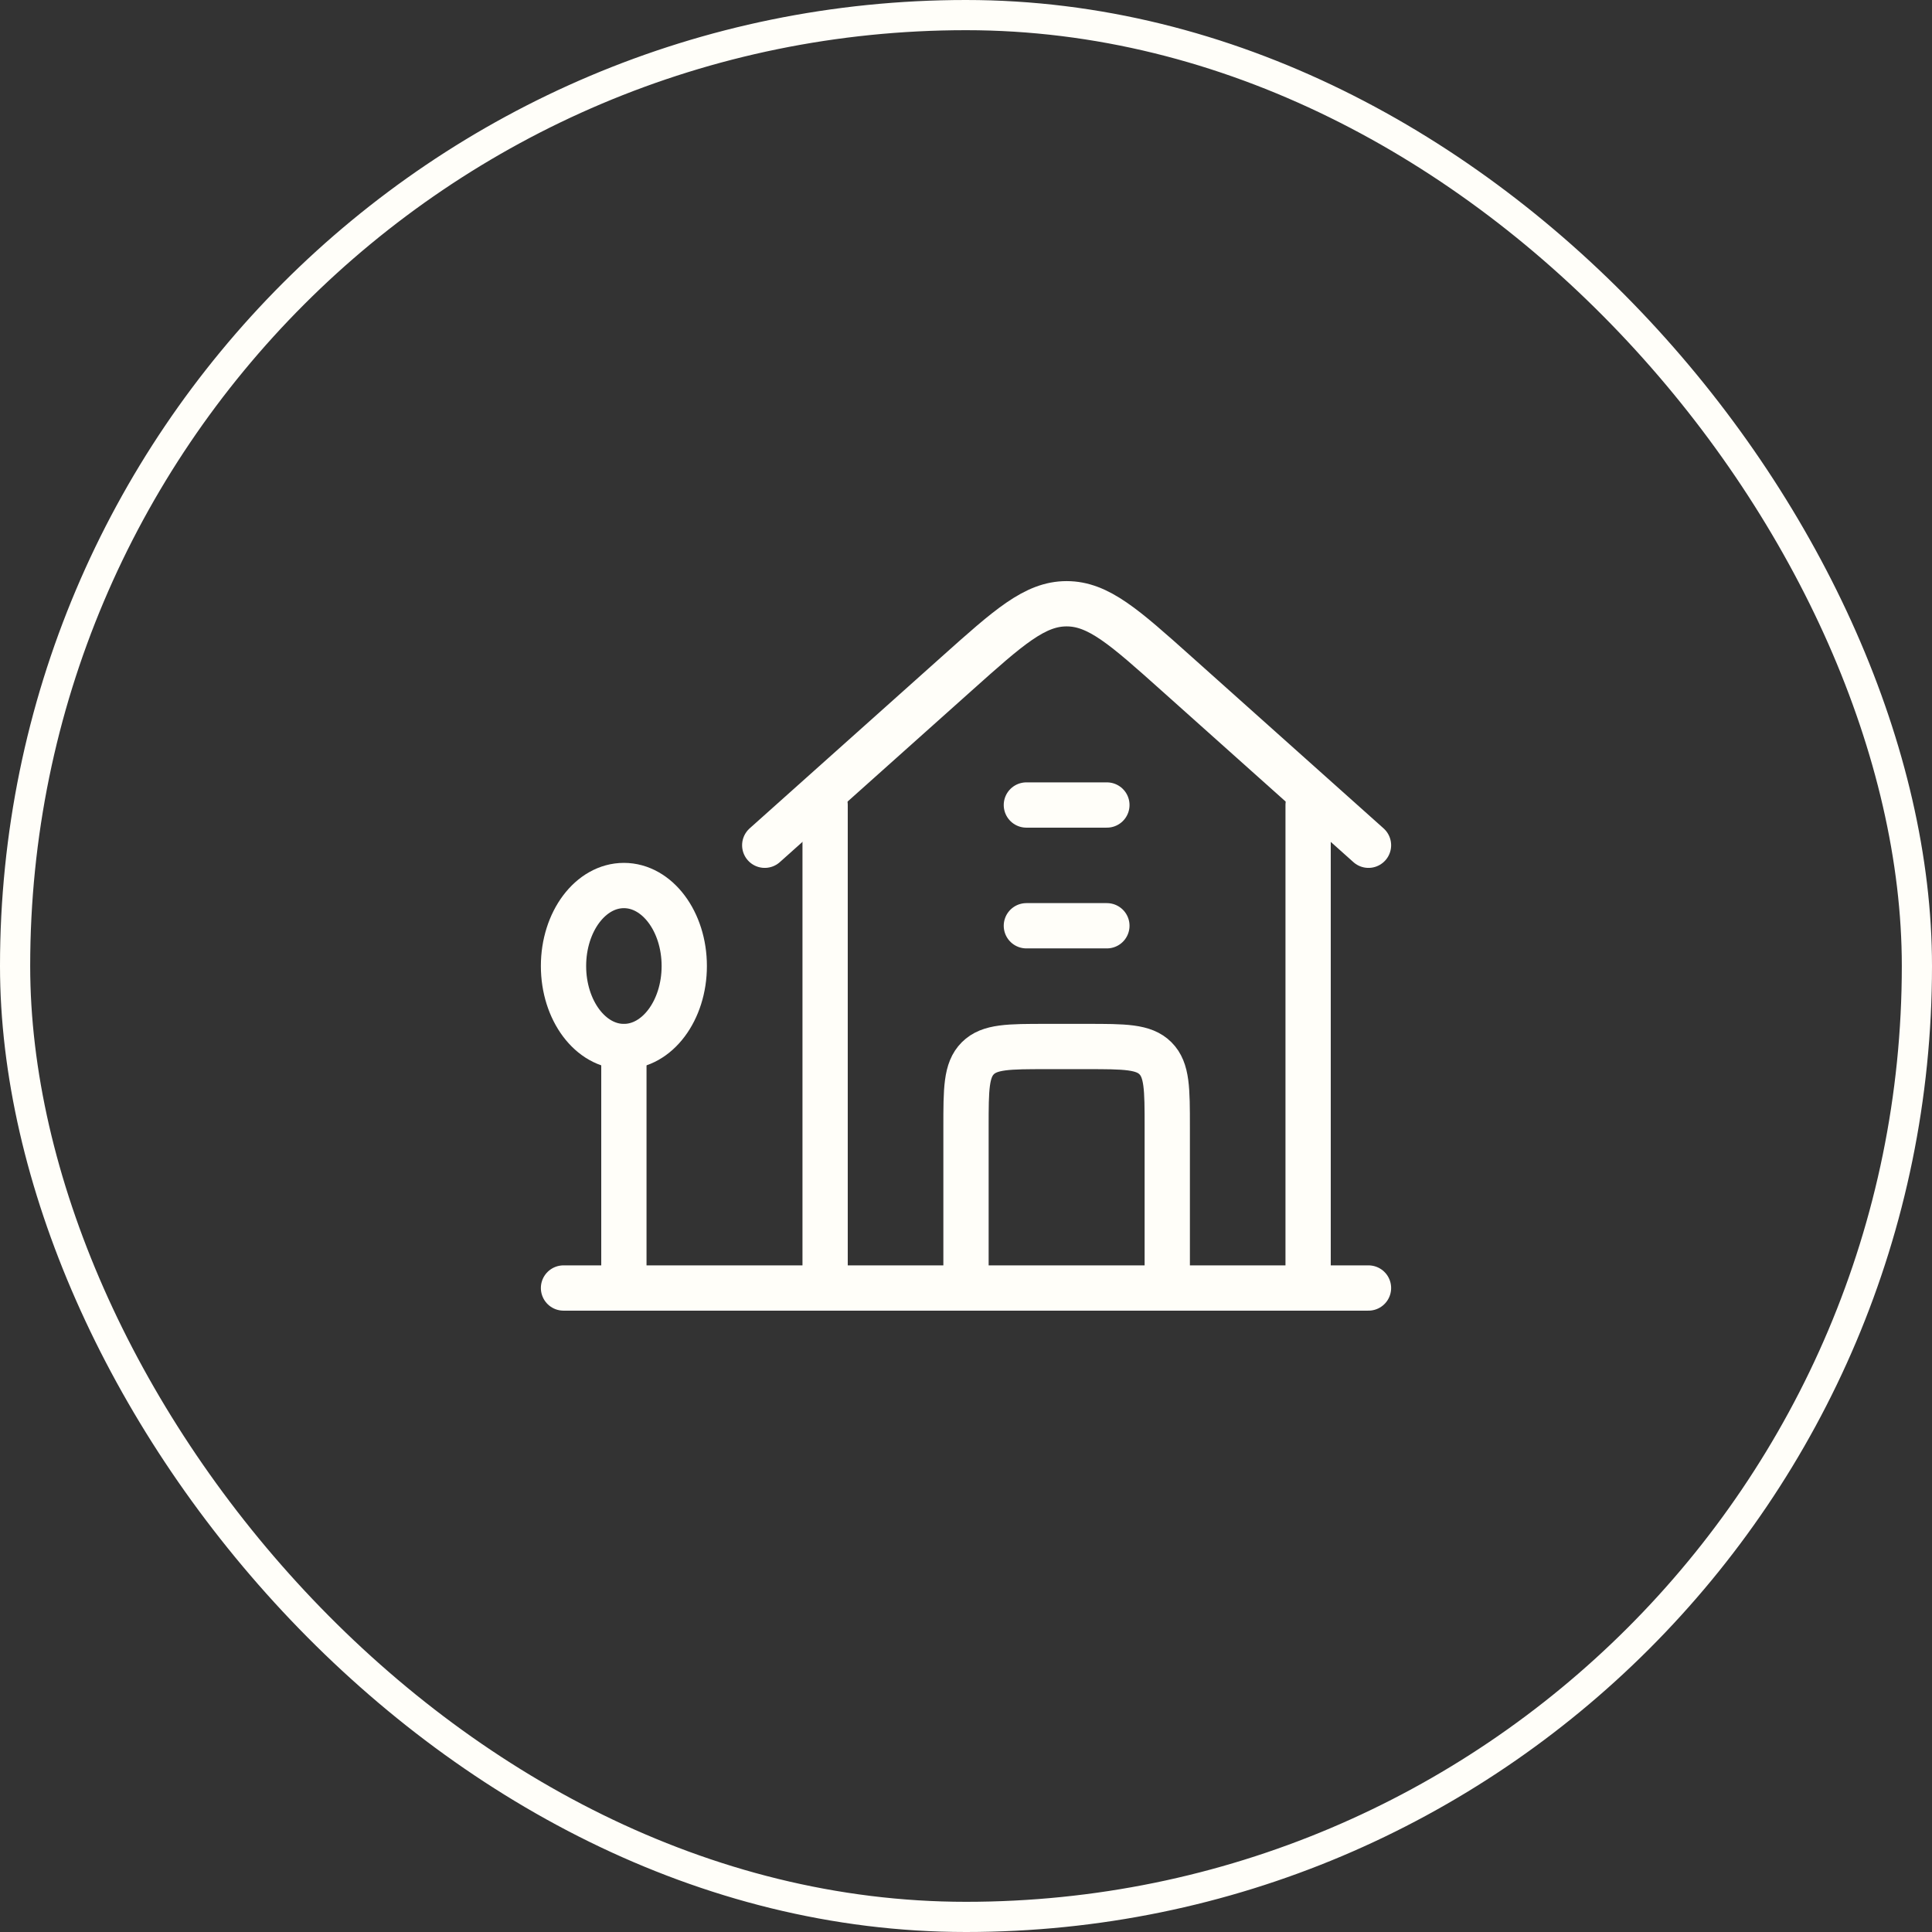
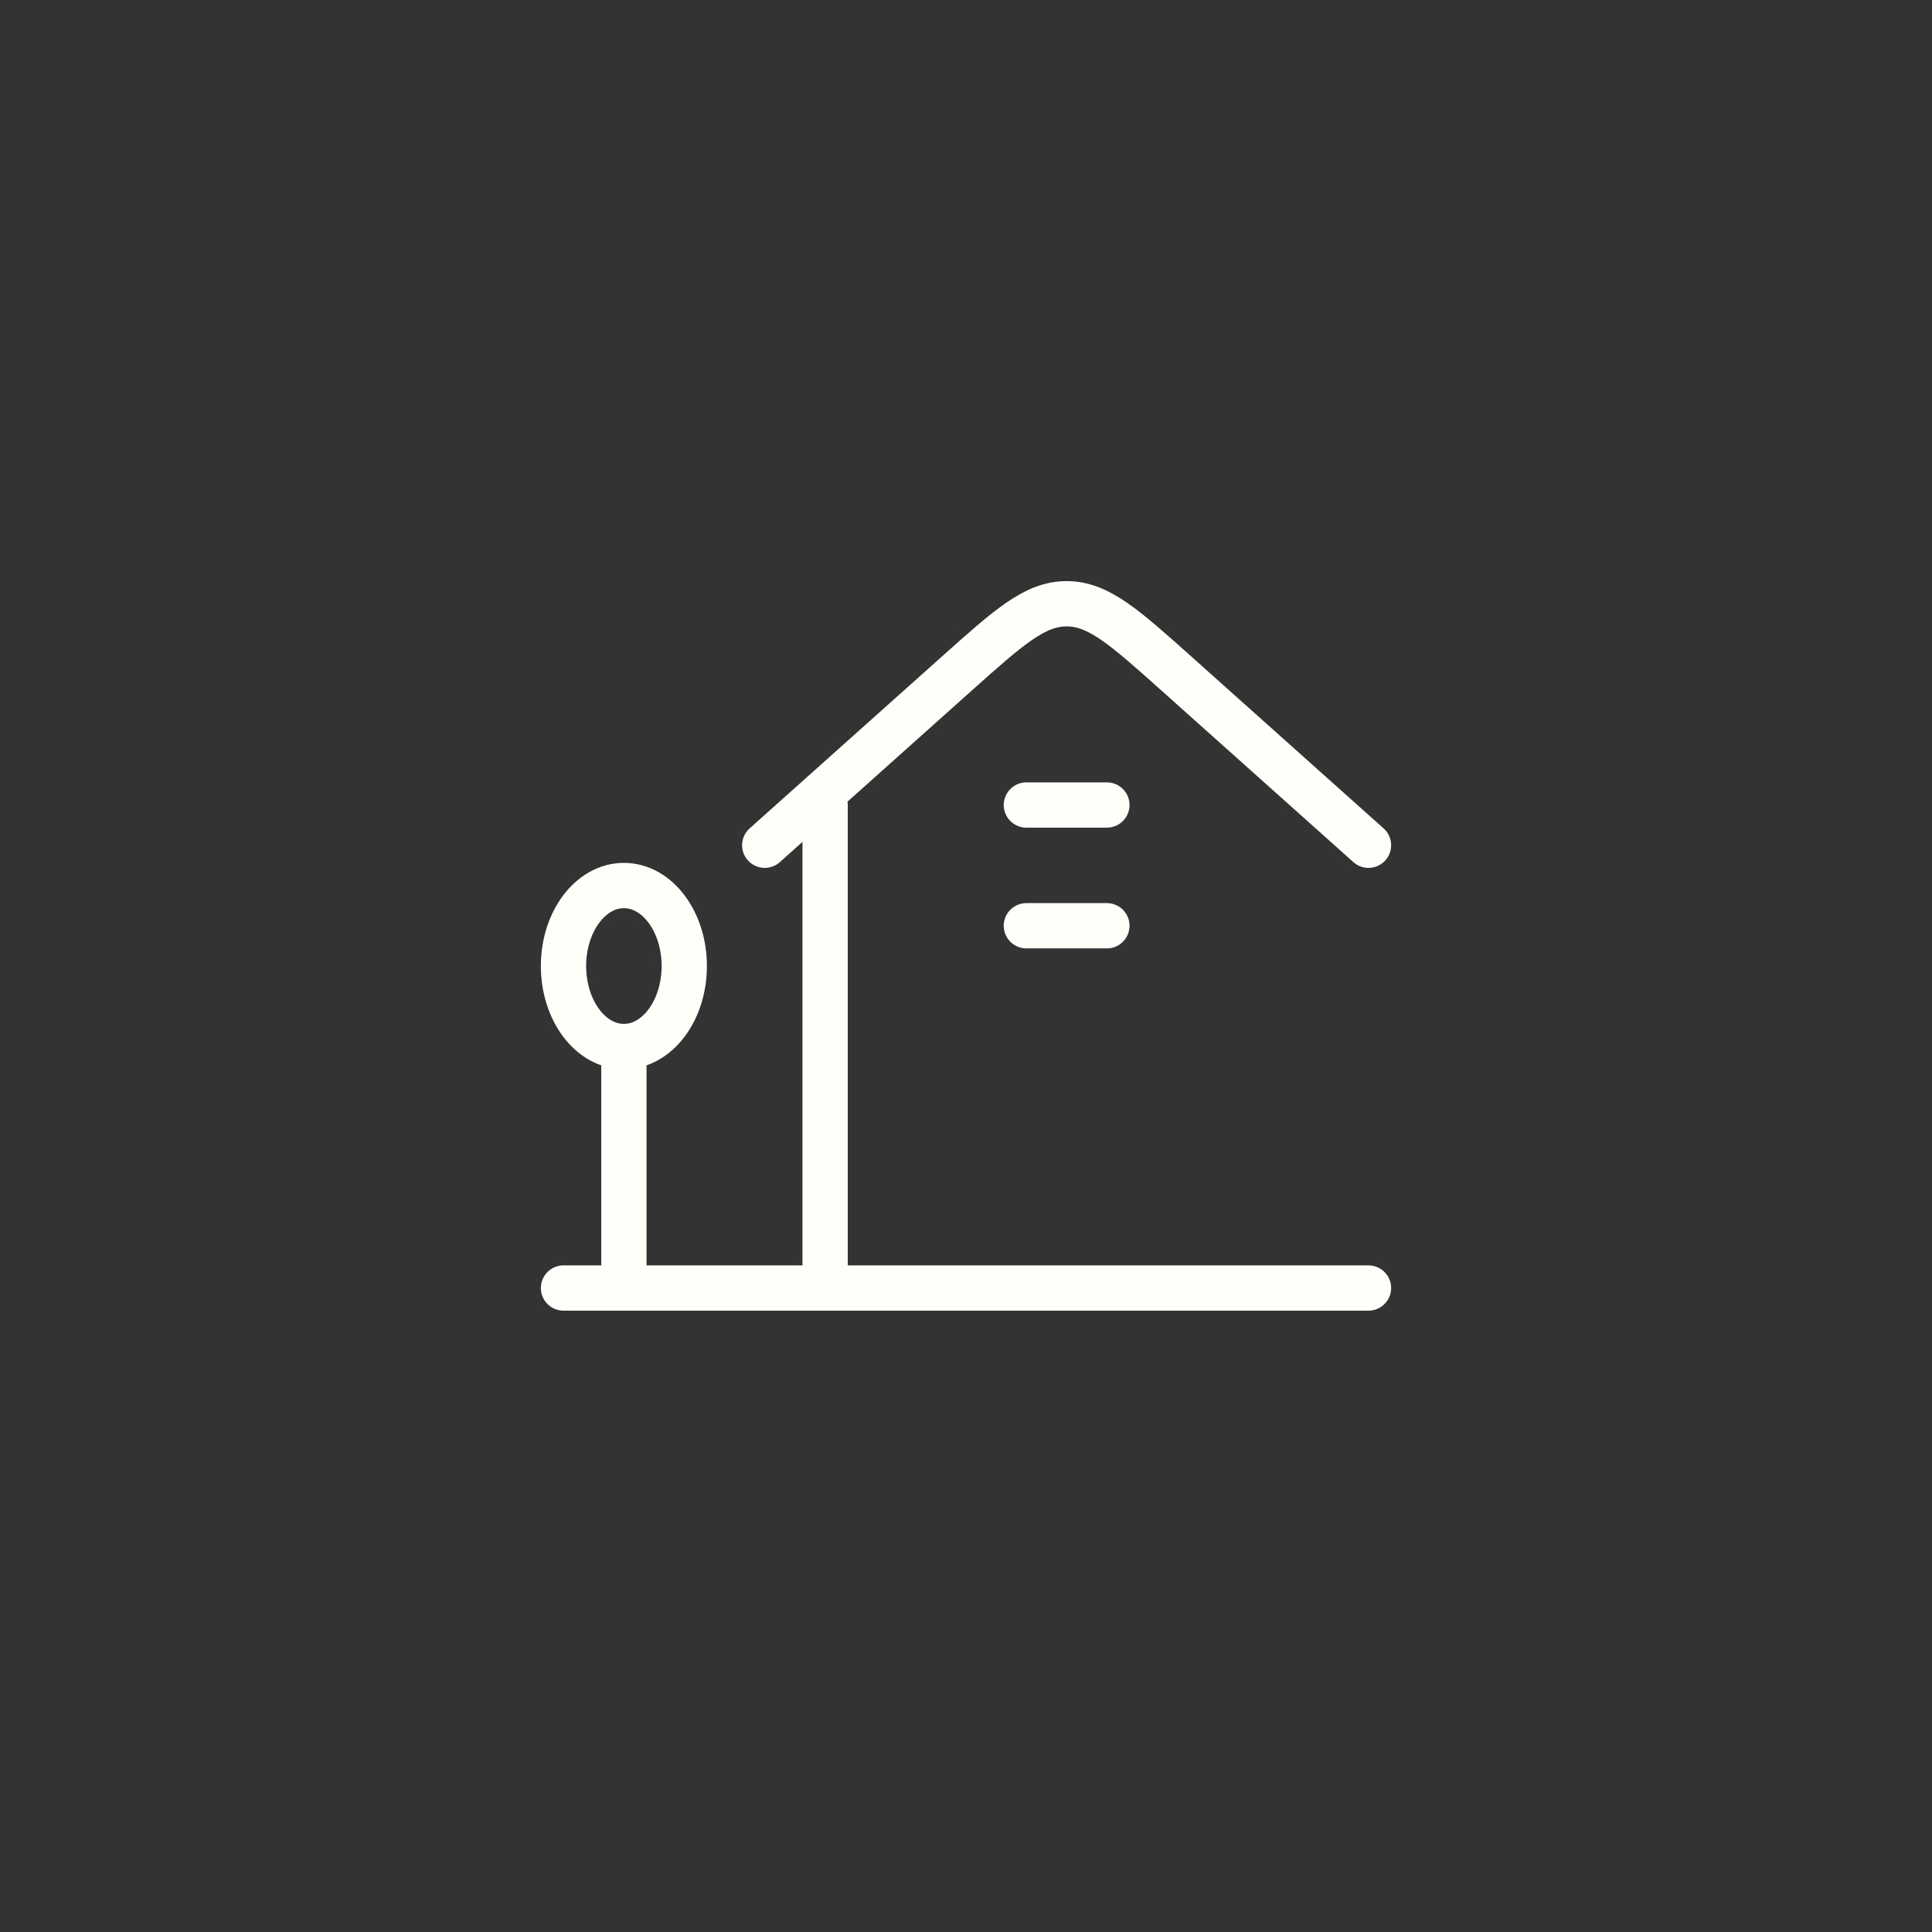
<svg xmlns="http://www.w3.org/2000/svg" width="64" height="64" viewBox="0 0 64 64" fill="none">
  <rect x="0" y="0" width="64" height="64" fill="#333333" stroke="none" />
-   <rect x="0.5" y="0.5" width="63" height="63" rx="31.5" stroke="#FFFEF9" />
  <path d="M25.333 28L31.694 22.314C33.42 20.771 34.282 20 35.333 20C36.385 20 37.247 20.771 38.972 22.314L45.333 28" stroke="#FFFEF9" stroke-width="1.5" stroke-linecap="round" stroke-linejoin="round" />
-   <path d="M27.333 26.667V42.667M43.333 42.667V26.667" stroke="#FFFEF9" stroke-width="1.5" stroke-linecap="round" stroke-linejoin="round" />
+   <path d="M27.333 26.667V42.667M43.333 42.667" stroke="#FFFEF9" stroke-width="1.5" stroke-linecap="round" stroke-linejoin="round" />
  <ellipse cx="20.667" cy="32.001" rx="2" ry="2.667" stroke="#FFFEF9" stroke-width="1.5" />
  <path d="M20.667 34.667V42.667" stroke="#FFFEF9" stroke-width="1.5" stroke-linecap="round" />
  <path d="M18.667 42.667H45.333" stroke="#FFFEF9" stroke-width="1.5" stroke-linecap="round" stroke-linejoin="round" />
-   <path d="M32 42.667V37.333C32 36.077 32 35.448 32.391 35.057C32.781 34.667 33.41 34.667 34.667 34.667H36C37.257 34.667 37.886 34.667 38.276 35.057C38.667 35.448 38.667 36.077 38.667 37.334V42.667" stroke="#FFFEF9" stroke-width="1.5" stroke-linecap="round" stroke-linejoin="round" />
  <path d="M34 30.667H36.667M34 26.667H36.667" stroke="#FFFEF9" stroke-width="1.5" stroke-linecap="round" stroke-linejoin="round" />
</svg>